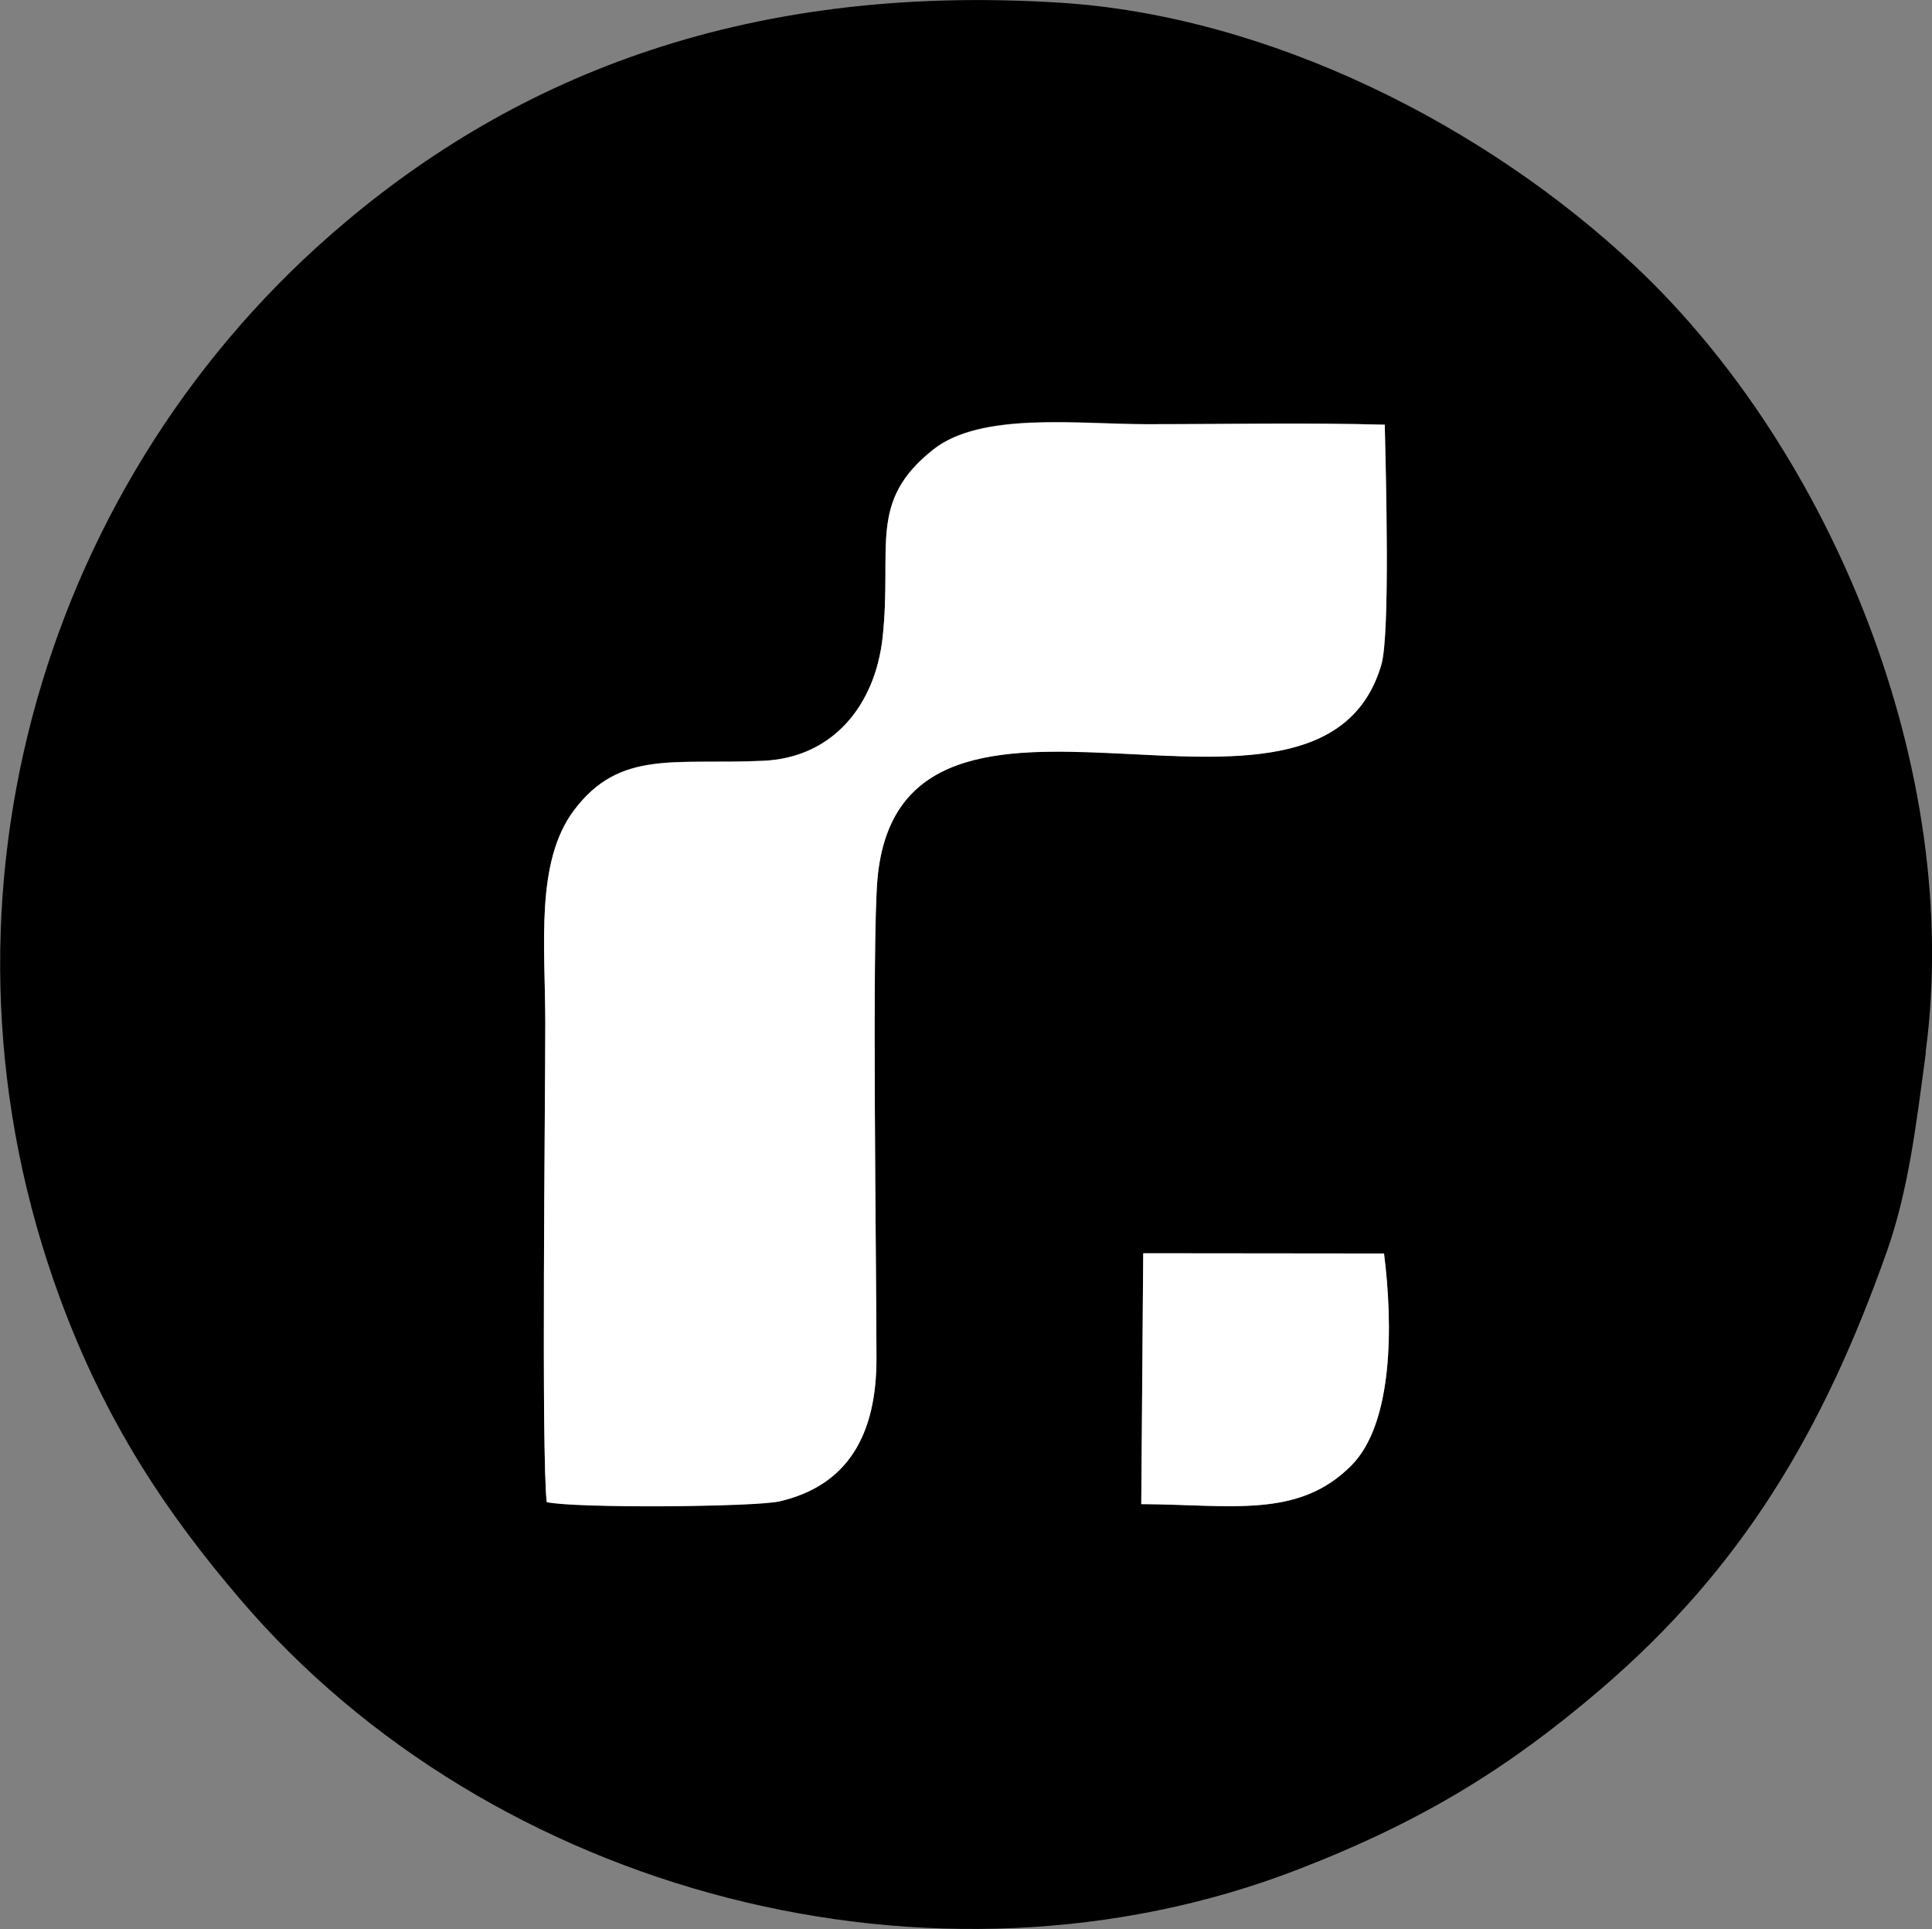
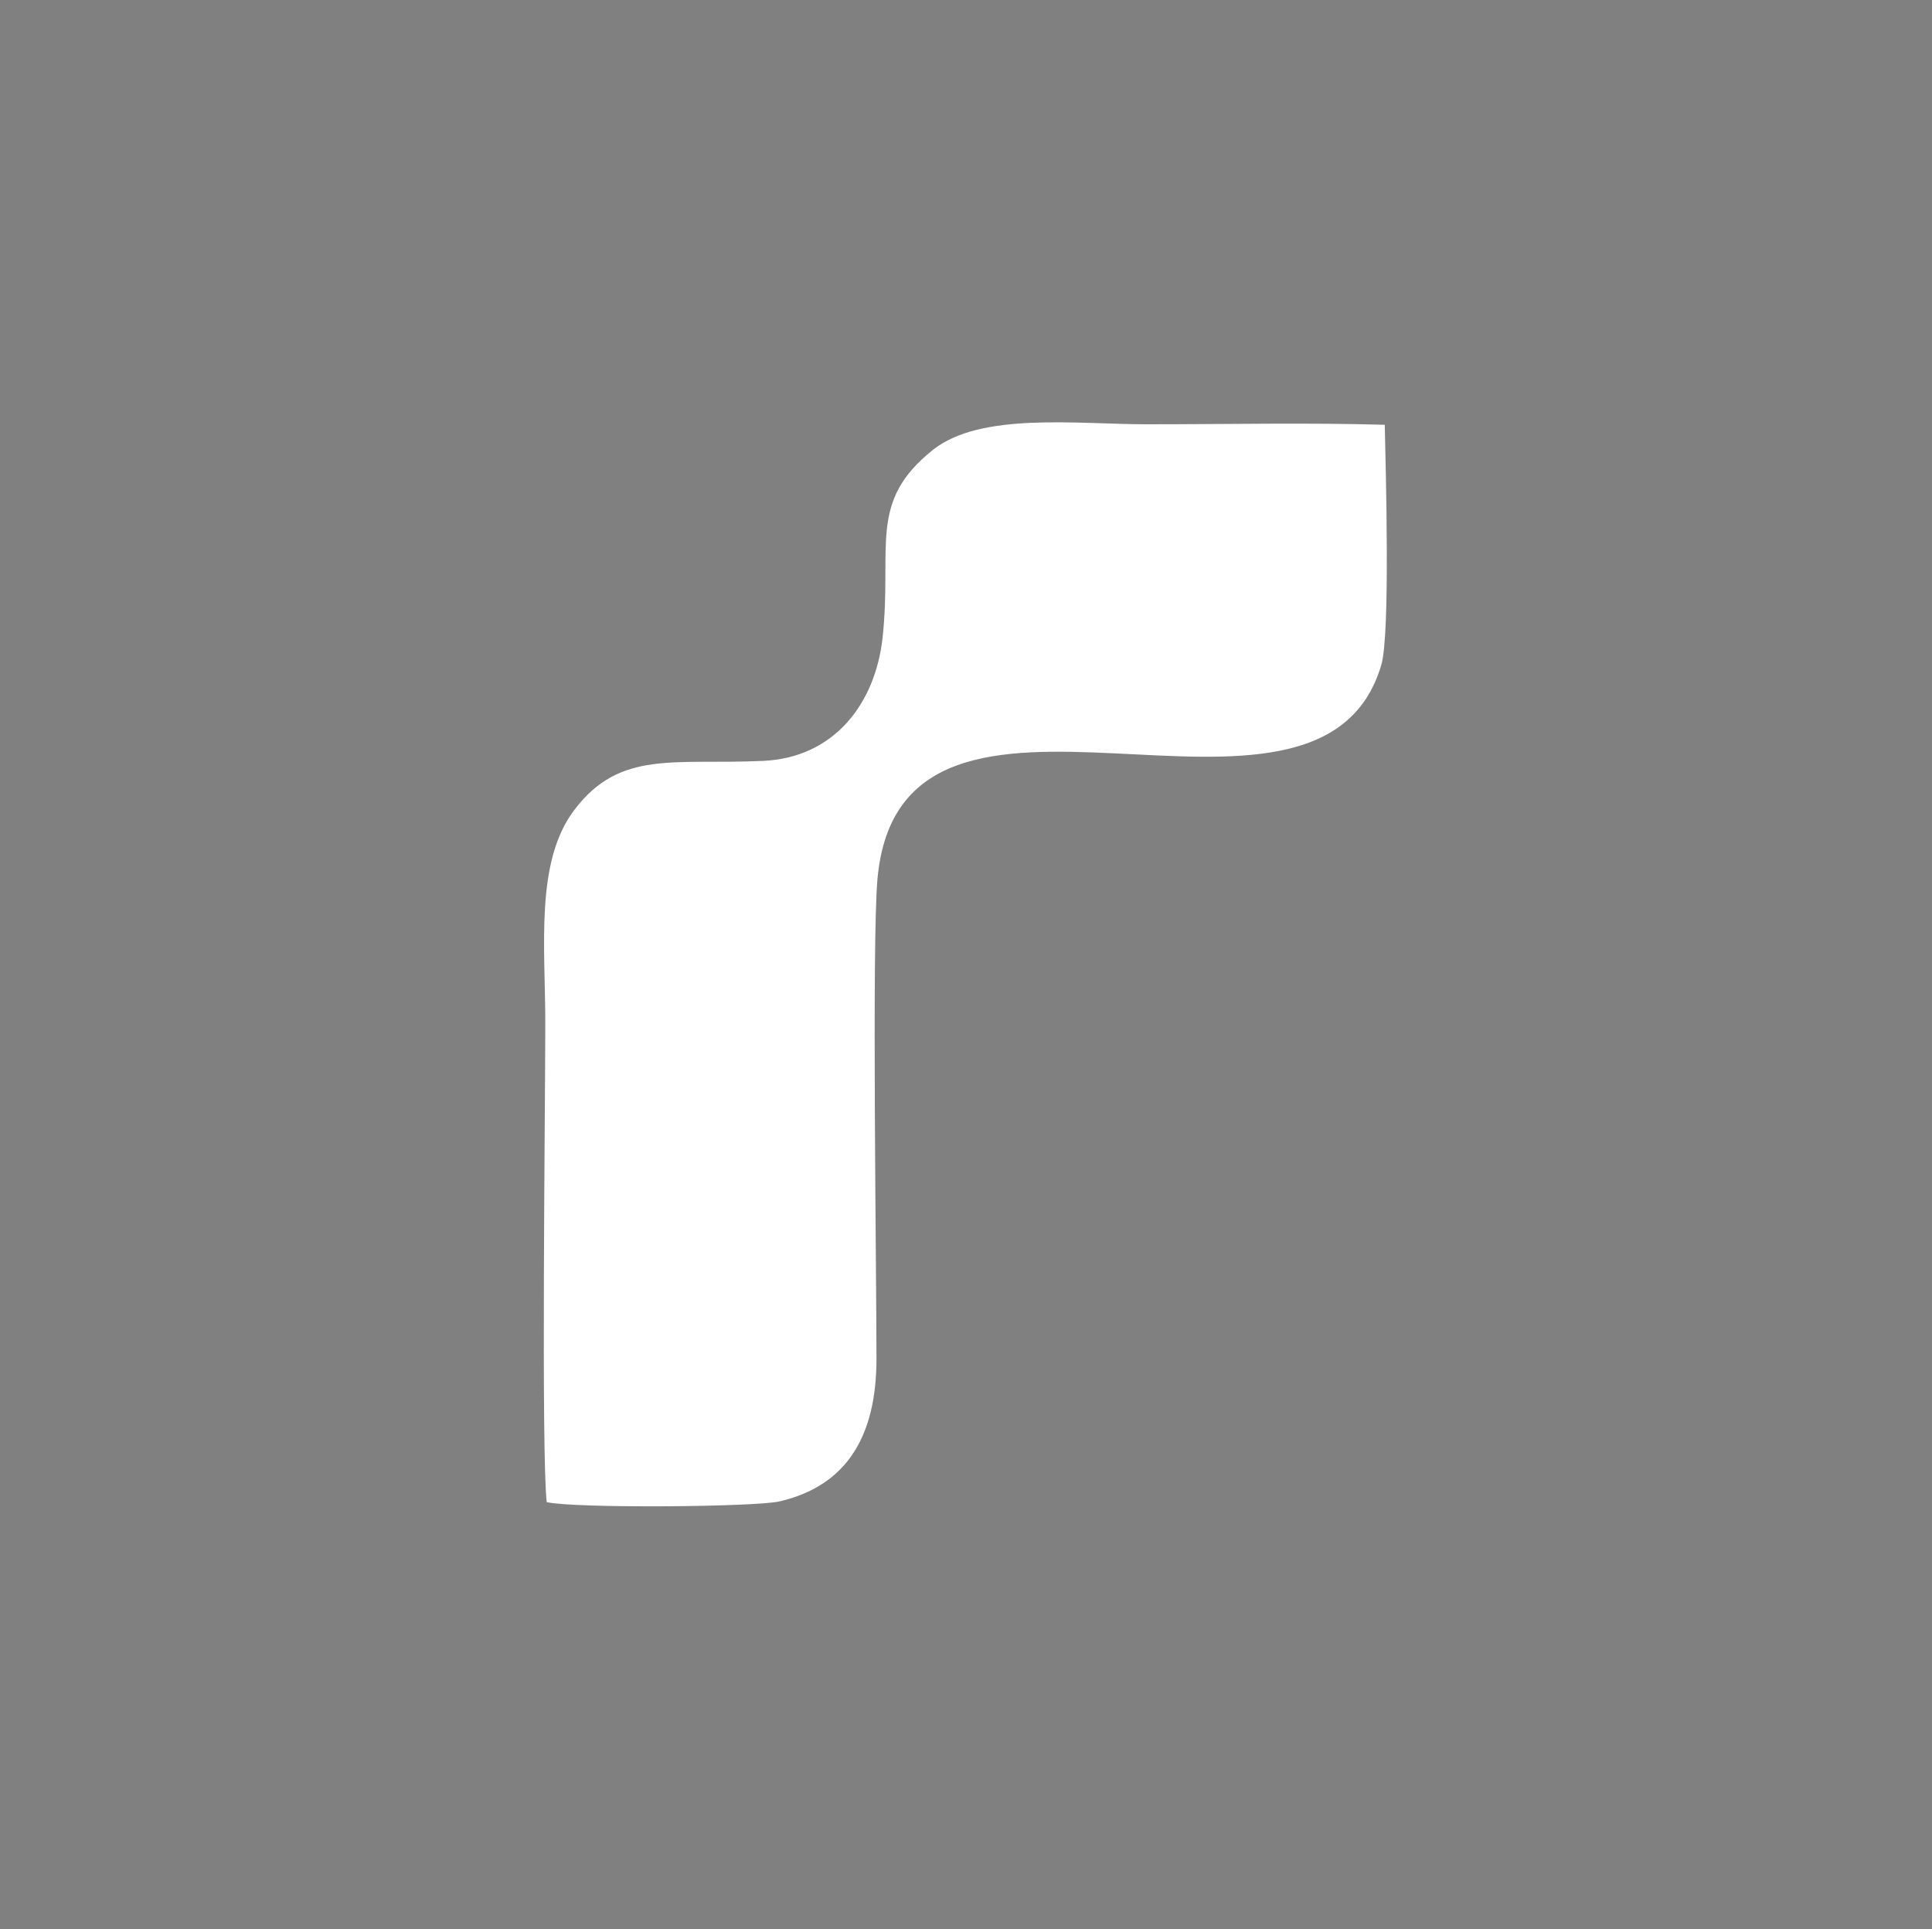
<svg xmlns="http://www.w3.org/2000/svg" xml:space="preserve" width="31.326mm" height="31.278mm" version="1.1" style="shape-rendering:geometricPrecision; text-rendering:geometricPrecision; image-rendering:optimizeQuality; fill-rule:evenodd; clip-rule:evenodd" viewBox="0 0 78.87 78.75">
  <rect x="0" y="0" width="78.87" height="78.75" fill="#808080" stroke="none" />
  <defs>
    <style type="text/css">
   
    .fil0 {fill:black}
    .fil1 {fill:white}
   
  </style>
  </defs>
  <g id="Layer_x0020_1">
    <g id="_105553966733472">
-       <path class="fil0" d="M46.67 51.16l9.83 0.01c0.37,2.91 0.38,6.94 -1.34,8.66 -2.17,2.17 -4.89,1.59 -8.57,1.57l0.08 -10.25zm-24.35 10.16c-0.22,-1.92 -0.06,-16.31 -0.06,-19.55 0,-3.15 -0.43,-6.59 1.18,-8.71 1.87,-2.48 4.1,-1.84 7.72,-2.01 2.89,-0.13 4.58,-2.32 4.87,-5.03 0.41,-3.71 -0.62,-5.54 2.06,-7.67 1.96,-1.56 5.89,-1.04 8.73,-1.04 3.22,0 6.5,-0.06 9.71,0.02 0.04,1.85 0.23,8.54 -0.14,9.8 -2.54,8.63 -19.62,-1.91 -20.57,8.75 -0.23,2.58 -0.04,15.83 -0.04,19.58 -0,3.09 -1.16,5.18 -3.96,5.82 -1,0.23 -8.35,0.29 -9.5,0.03zm56.29 -18.36c1.54,-11.53 -3.85,-24.54 -11.82,-32.06 -6.14,-5.79 -14.98,-10.25 -23.52,-10.79 -13.16,-0.83 -22.63,3.22 -29.79,9.49 -11.9,10.42 -16.86,27.57 -11.03,43.4 1.85,5.03 4.33,8.75 7.36,12.29 10.29,12.05 28.36,16.76 43.19,11.02 5.16,-2 8.63,-4.18 12.32,-7.33 5.83,-4.99 9.12,-10.59 11.7,-17.87 0.9,-2.55 1.21,-5.24 1.6,-8.15z" />
      <path class="fil1" d="M22.32 61.32c1.16,0.26 8.5,0.2 9.5,-0.03 2.8,-0.65 3.96,-2.73 3.96,-5.82 0,-3.75 -0.19,-16.99 0.04,-19.58 0.95,-10.66 18.03,-0.12 20.57,-8.75 0.37,-1.26 0.18,-7.95 0.14,-9.8 -3.2,-0.09 -6.49,-0.02 -9.71,-0.02 -2.84,0 -6.77,-0.51 -8.73,1.04 -2.68,2.13 -1.66,3.95 -2.06,7.67 -0.3,2.71 -1.99,4.9 -4.87,5.03 -3.62,0.17 -5.85,-0.47 -7.72,2.01 -1.6,2.12 -1.18,5.55 -1.18,8.71 0,3.24 -0.17,17.63 0.06,19.55z" />
-       <path class="fil1" d="M46.59 61.4c3.69,0.02 6.41,0.6 8.57,-1.57 1.72,-1.72 1.71,-5.75 1.34,-8.66l-9.83 -0.01 -0.08 10.25z" />
    </g>
  </g>
</svg>